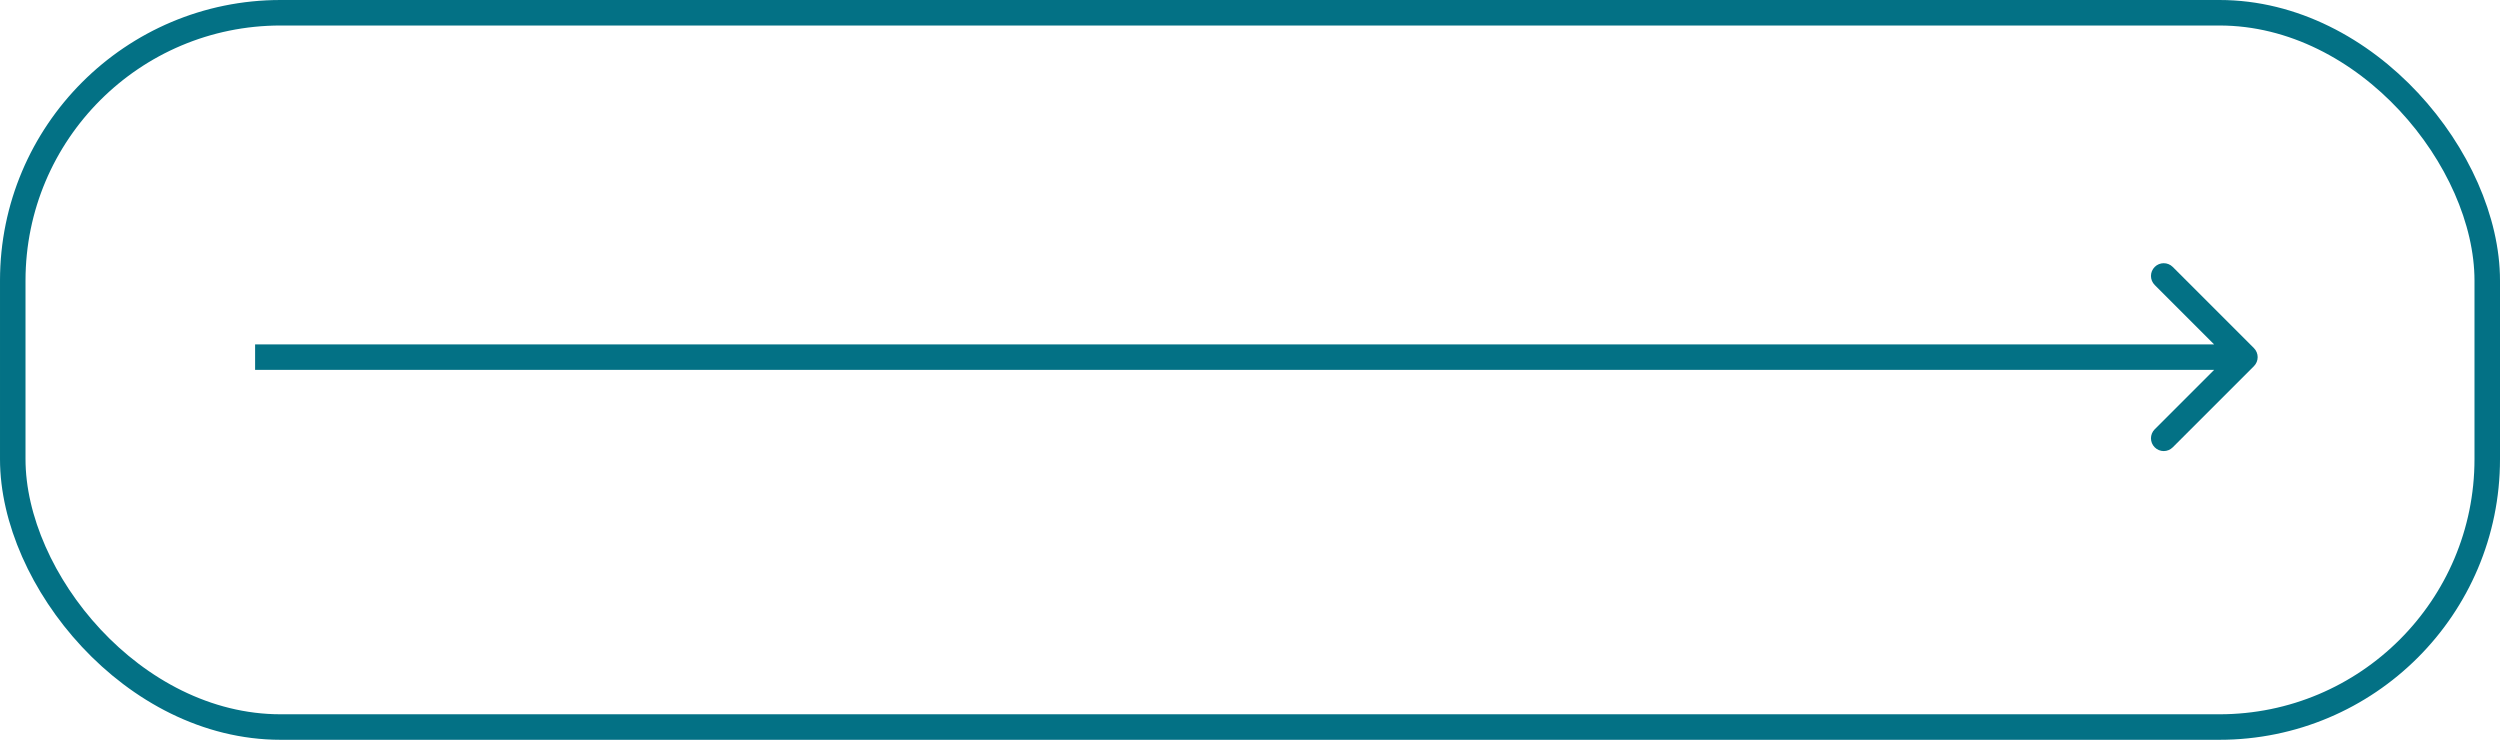
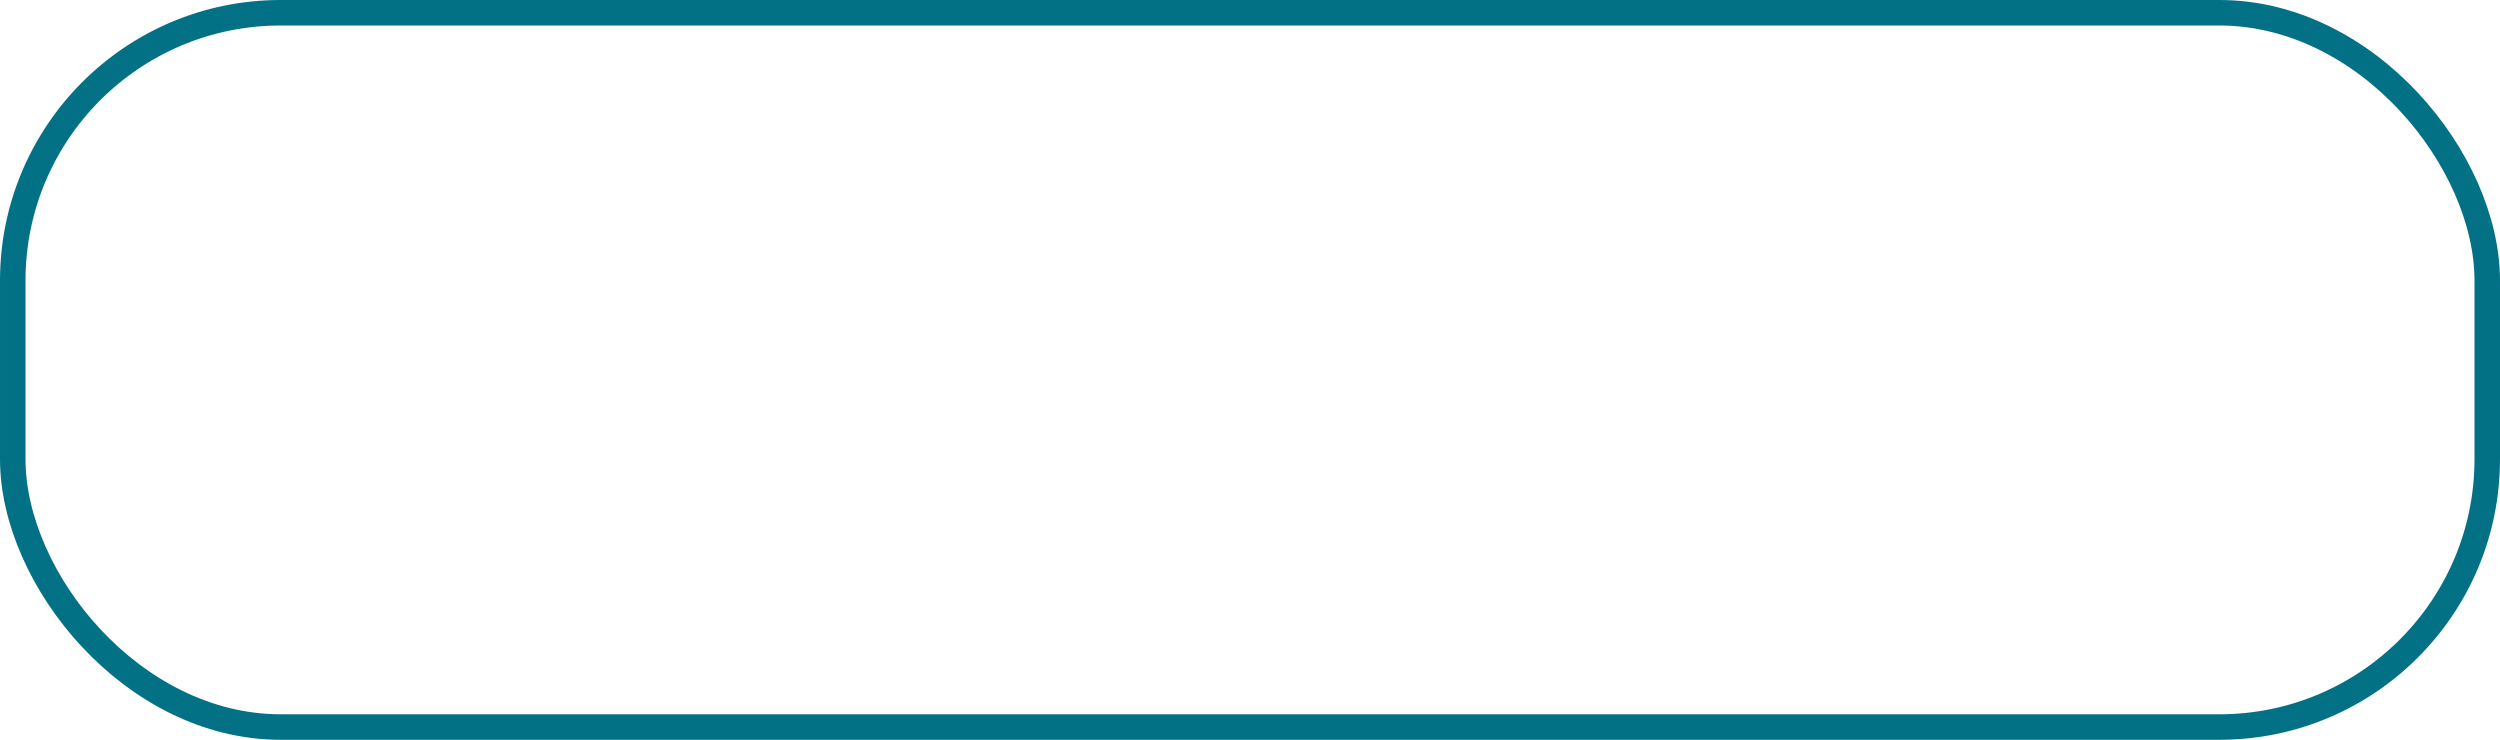
<svg xmlns="http://www.w3.org/2000/svg" width="98" height="29" viewBox="0 0 98 29" fill="none">
  <rect x="0.5" y="0.5" width="97" height="28" rx="10.5" stroke="#037185" />
-   <path d="M88.354 14.354C88.549 14.158 88.549 13.842 88.354 13.646L85.172 10.464C84.976 10.269 84.66 10.269 84.465 10.464C84.269 10.66 84.269 10.976 84.465 11.172L87.293 14L84.465 16.828C84.269 17.024 84.269 17.34 84.465 17.535C84.66 17.731 84.976 17.731 85.172 17.535L88.354 14.354ZM10 14.5H88V13.5H10V14.5Z" fill="#037185" />
</svg>